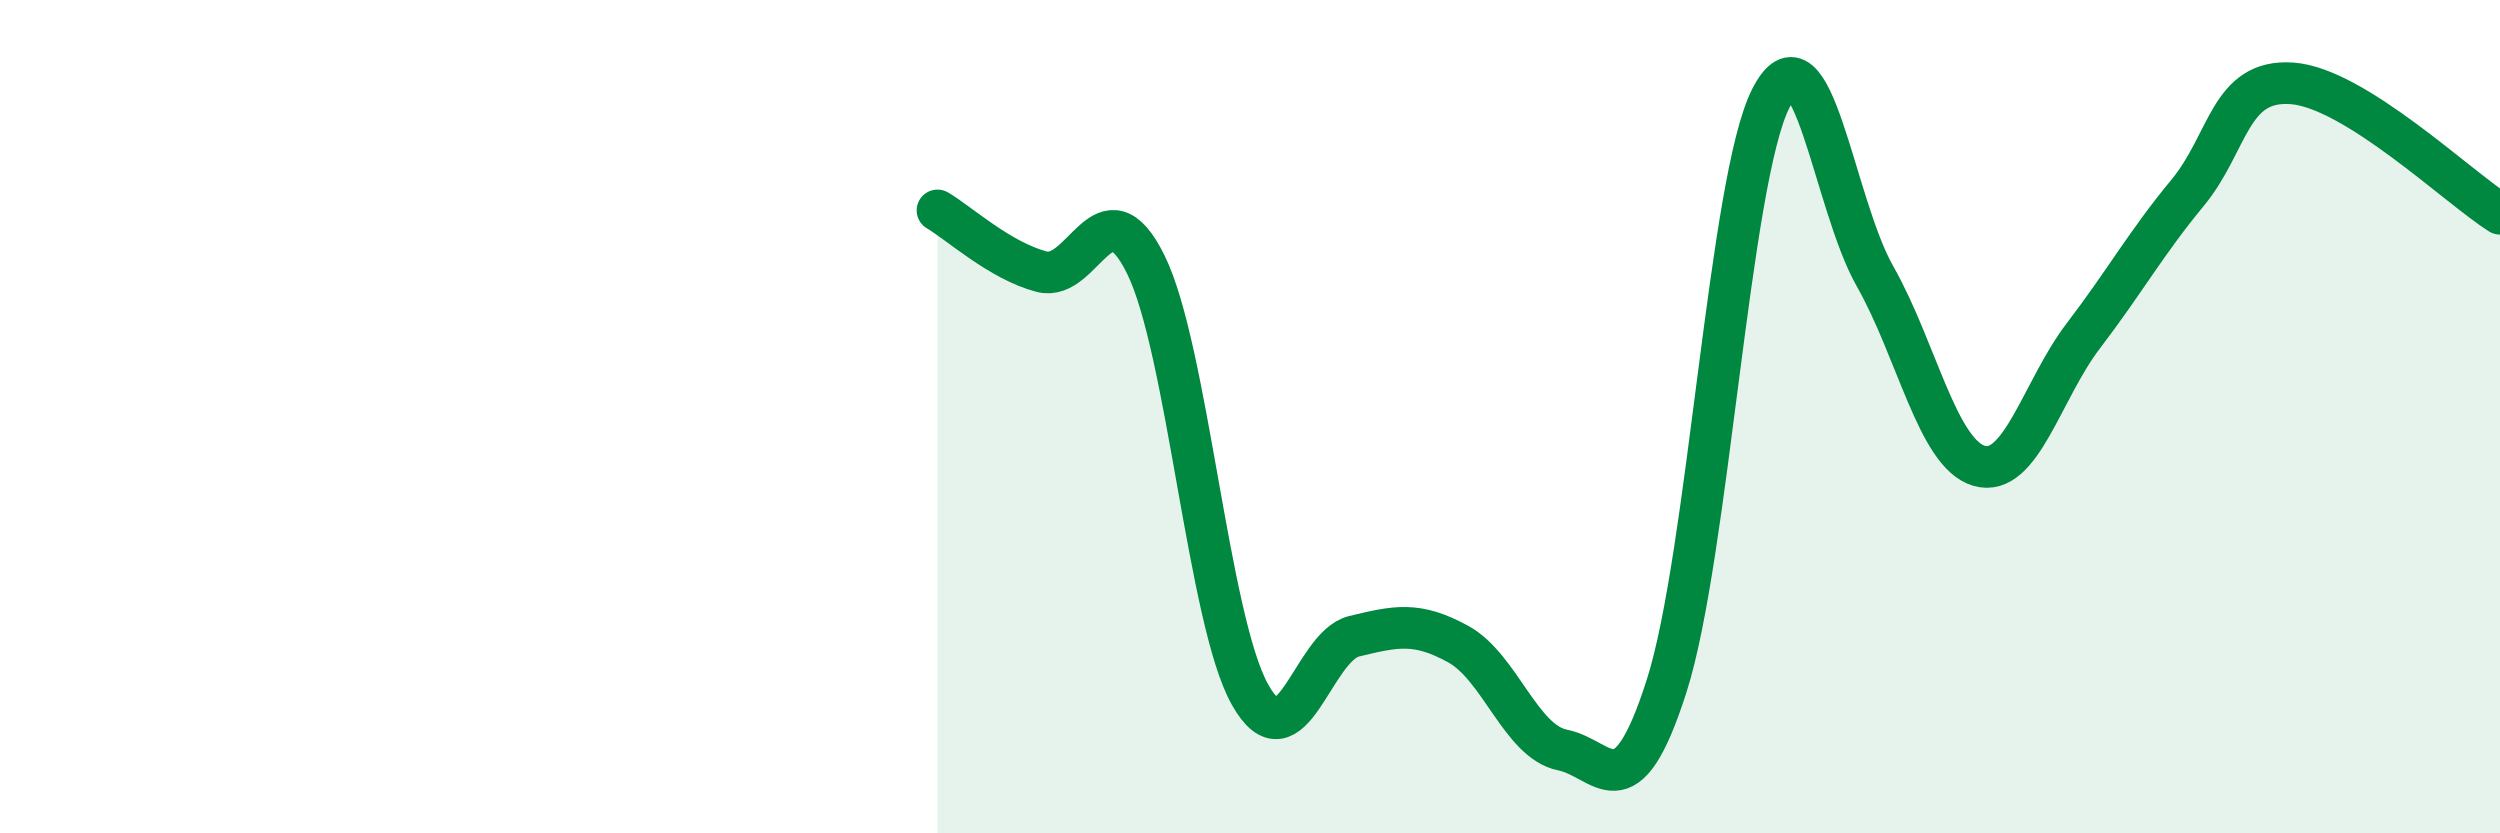
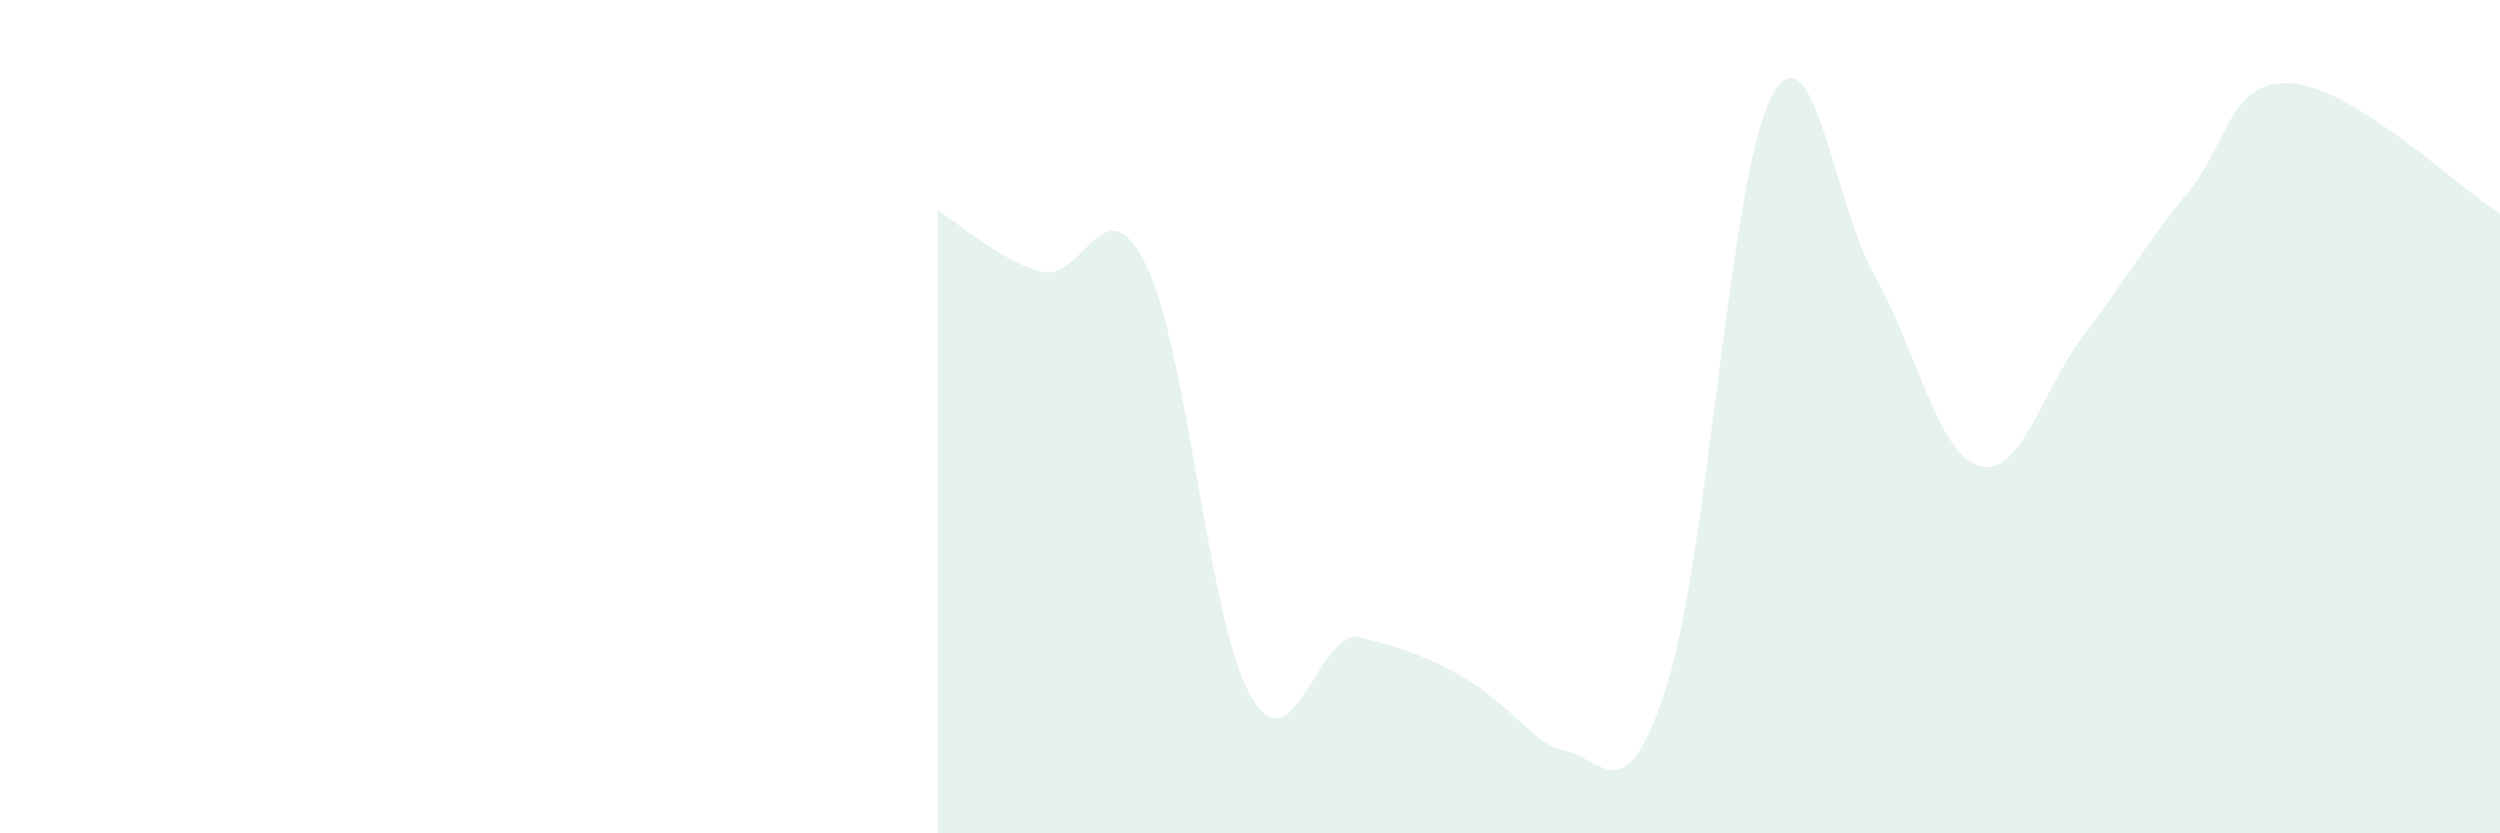
<svg xmlns="http://www.w3.org/2000/svg" width="60" height="20" viewBox="0 0 60 20">
-   <path d="M 22.5,5.05 C 23,5.34 24,6.26 25,6.52 C 26,6.78 26.5,4.32 27.5,6.35 C 28.5,8.38 29,14.89 30,16.67 C 31,18.45 31.5,15.51 32.5,15.27 C 33.5,15.03 34,14.91 35,15.46 C 36,16.01 36.5,17.8 37.5,18 C 38.5,18.2 39,19.59 40,16.46 C 41,13.33 41.5,4.33 42.5,2.36 C 43.5,0.39 44,4.87 45,6.63 C 46,8.39 46.5,10.89 47.5,11.18 C 48.5,11.47 49,9.37 50,8.06 C 51,6.75 51.5,5.84 52.5,4.63 C 53.5,3.42 53.5,1.9 55,2 C 56.5,2.1 59,4.5 60,5.13L60 20L22.5 20Z" fill="#008740" opacity="0.1" stroke-linecap="round" stroke-linejoin="round" />
-   <path d="M 22.5,5.05 C 23,5.34 24,6.26 25,6.52 C 26,6.78 26.5,4.32 27.5,6.35 C 28.5,8.38 29,14.89 30,16.67 C 31,18.45 31.5,15.51 32.5,15.27 C 33.5,15.03 34,14.91 35,15.46 C 36,16.01 36.5,17.8 37.5,18 C 38.5,18.2 39,19.59 40,16.46 C 41,13.33 41.5,4.33 42.5,2.36 C 43.5,0.39 44,4.87 45,6.63 C 46,8.39 46.5,10.89 47.5,11.18 C 48.5,11.47 49,9.37 50,8.06 C 51,6.75 51.5,5.84 52.5,4.63 C 53.5,3.42 53.5,1.9 55,2 C 56.5,2.1 59,4.5 60,5.13" stroke="#008740" stroke-width="1" fill="none" stroke-linecap="round" stroke-linejoin="round" />
+   <path d="M 22.5,5.05 C 23,5.34 24,6.26 25,6.52 C 26,6.78 26.5,4.32 27.5,6.35 C 28.5,8.38 29,14.89 30,16.67 C 31,18.45 31.5,15.51 32.5,15.27 C 36,16.01 36.5,17.8 37.5,18 C 38.5,18.2 39,19.59 40,16.46 C 41,13.33 41.5,4.33 42.5,2.36 C 43.5,0.39 44,4.87 45,6.63 C 46,8.39 46.5,10.89 47.5,11.18 C 48.5,11.47 49,9.37 50,8.06 C 51,6.75 51.5,5.84 52.5,4.63 C 53.5,3.42 53.5,1.9 55,2 C 56.5,2.1 59,4.5 60,5.13L60 20L22.5 20Z" fill="#008740" opacity="0.1" stroke-linecap="round" stroke-linejoin="round" />
</svg>